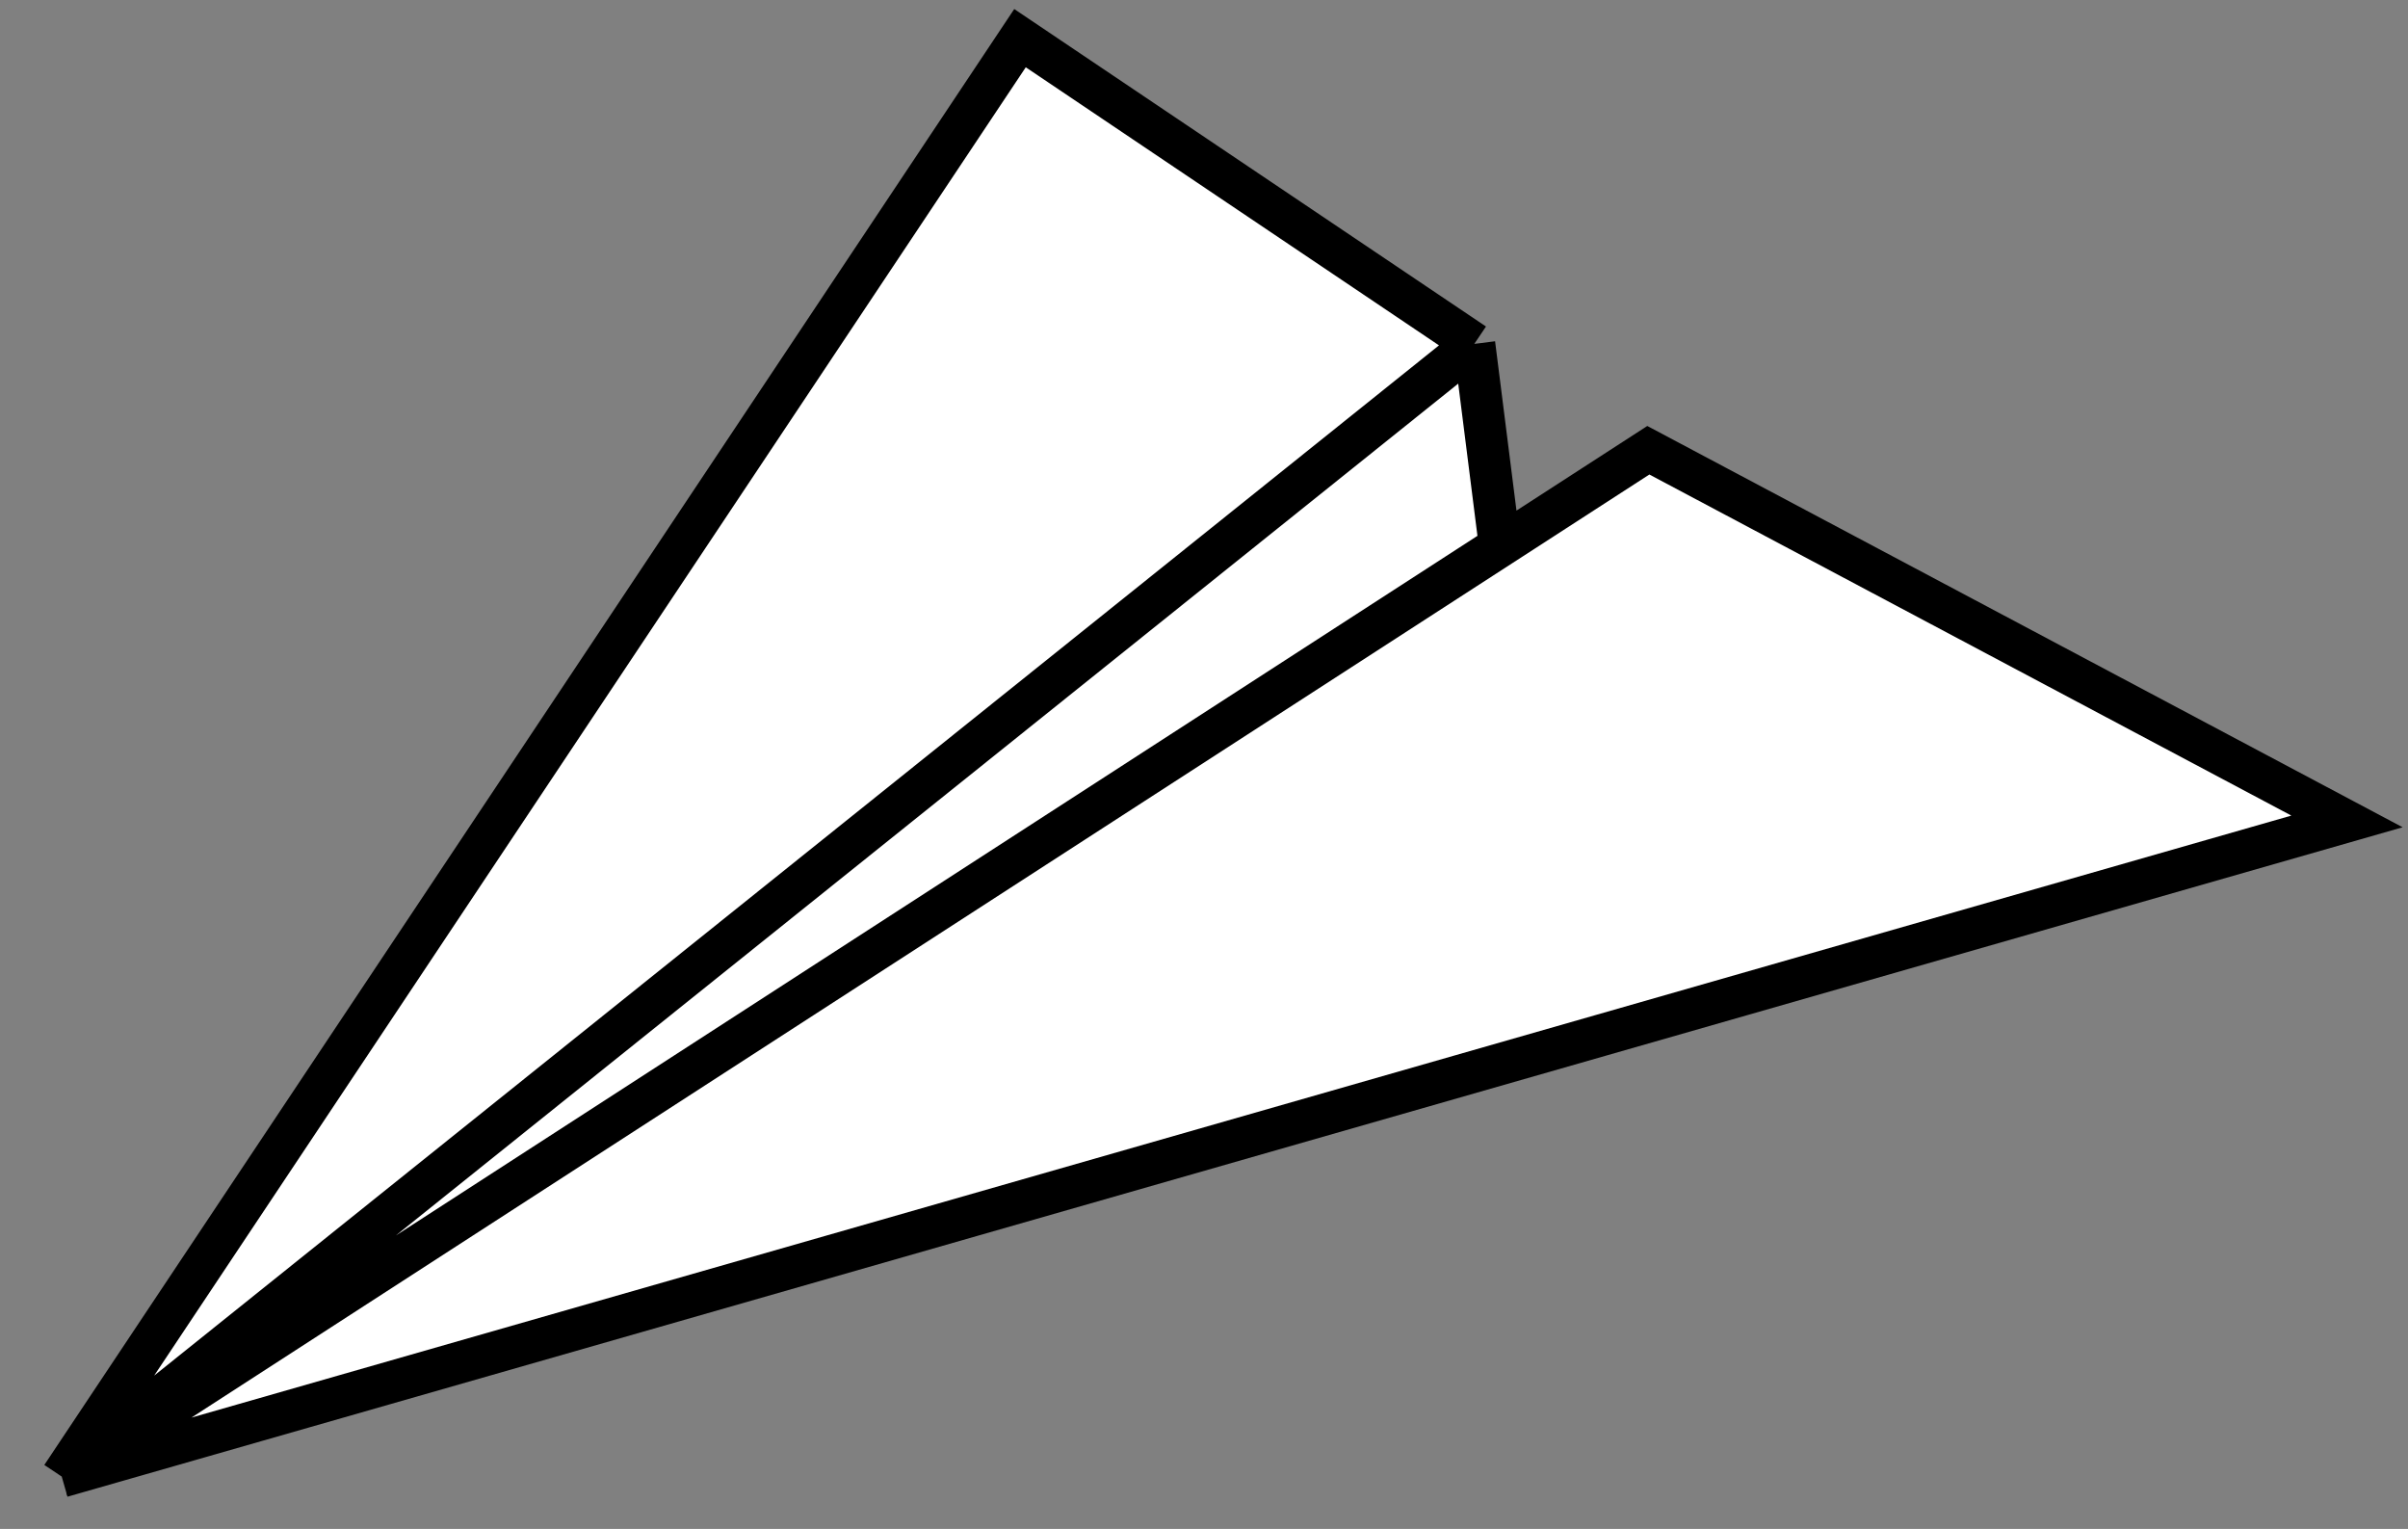
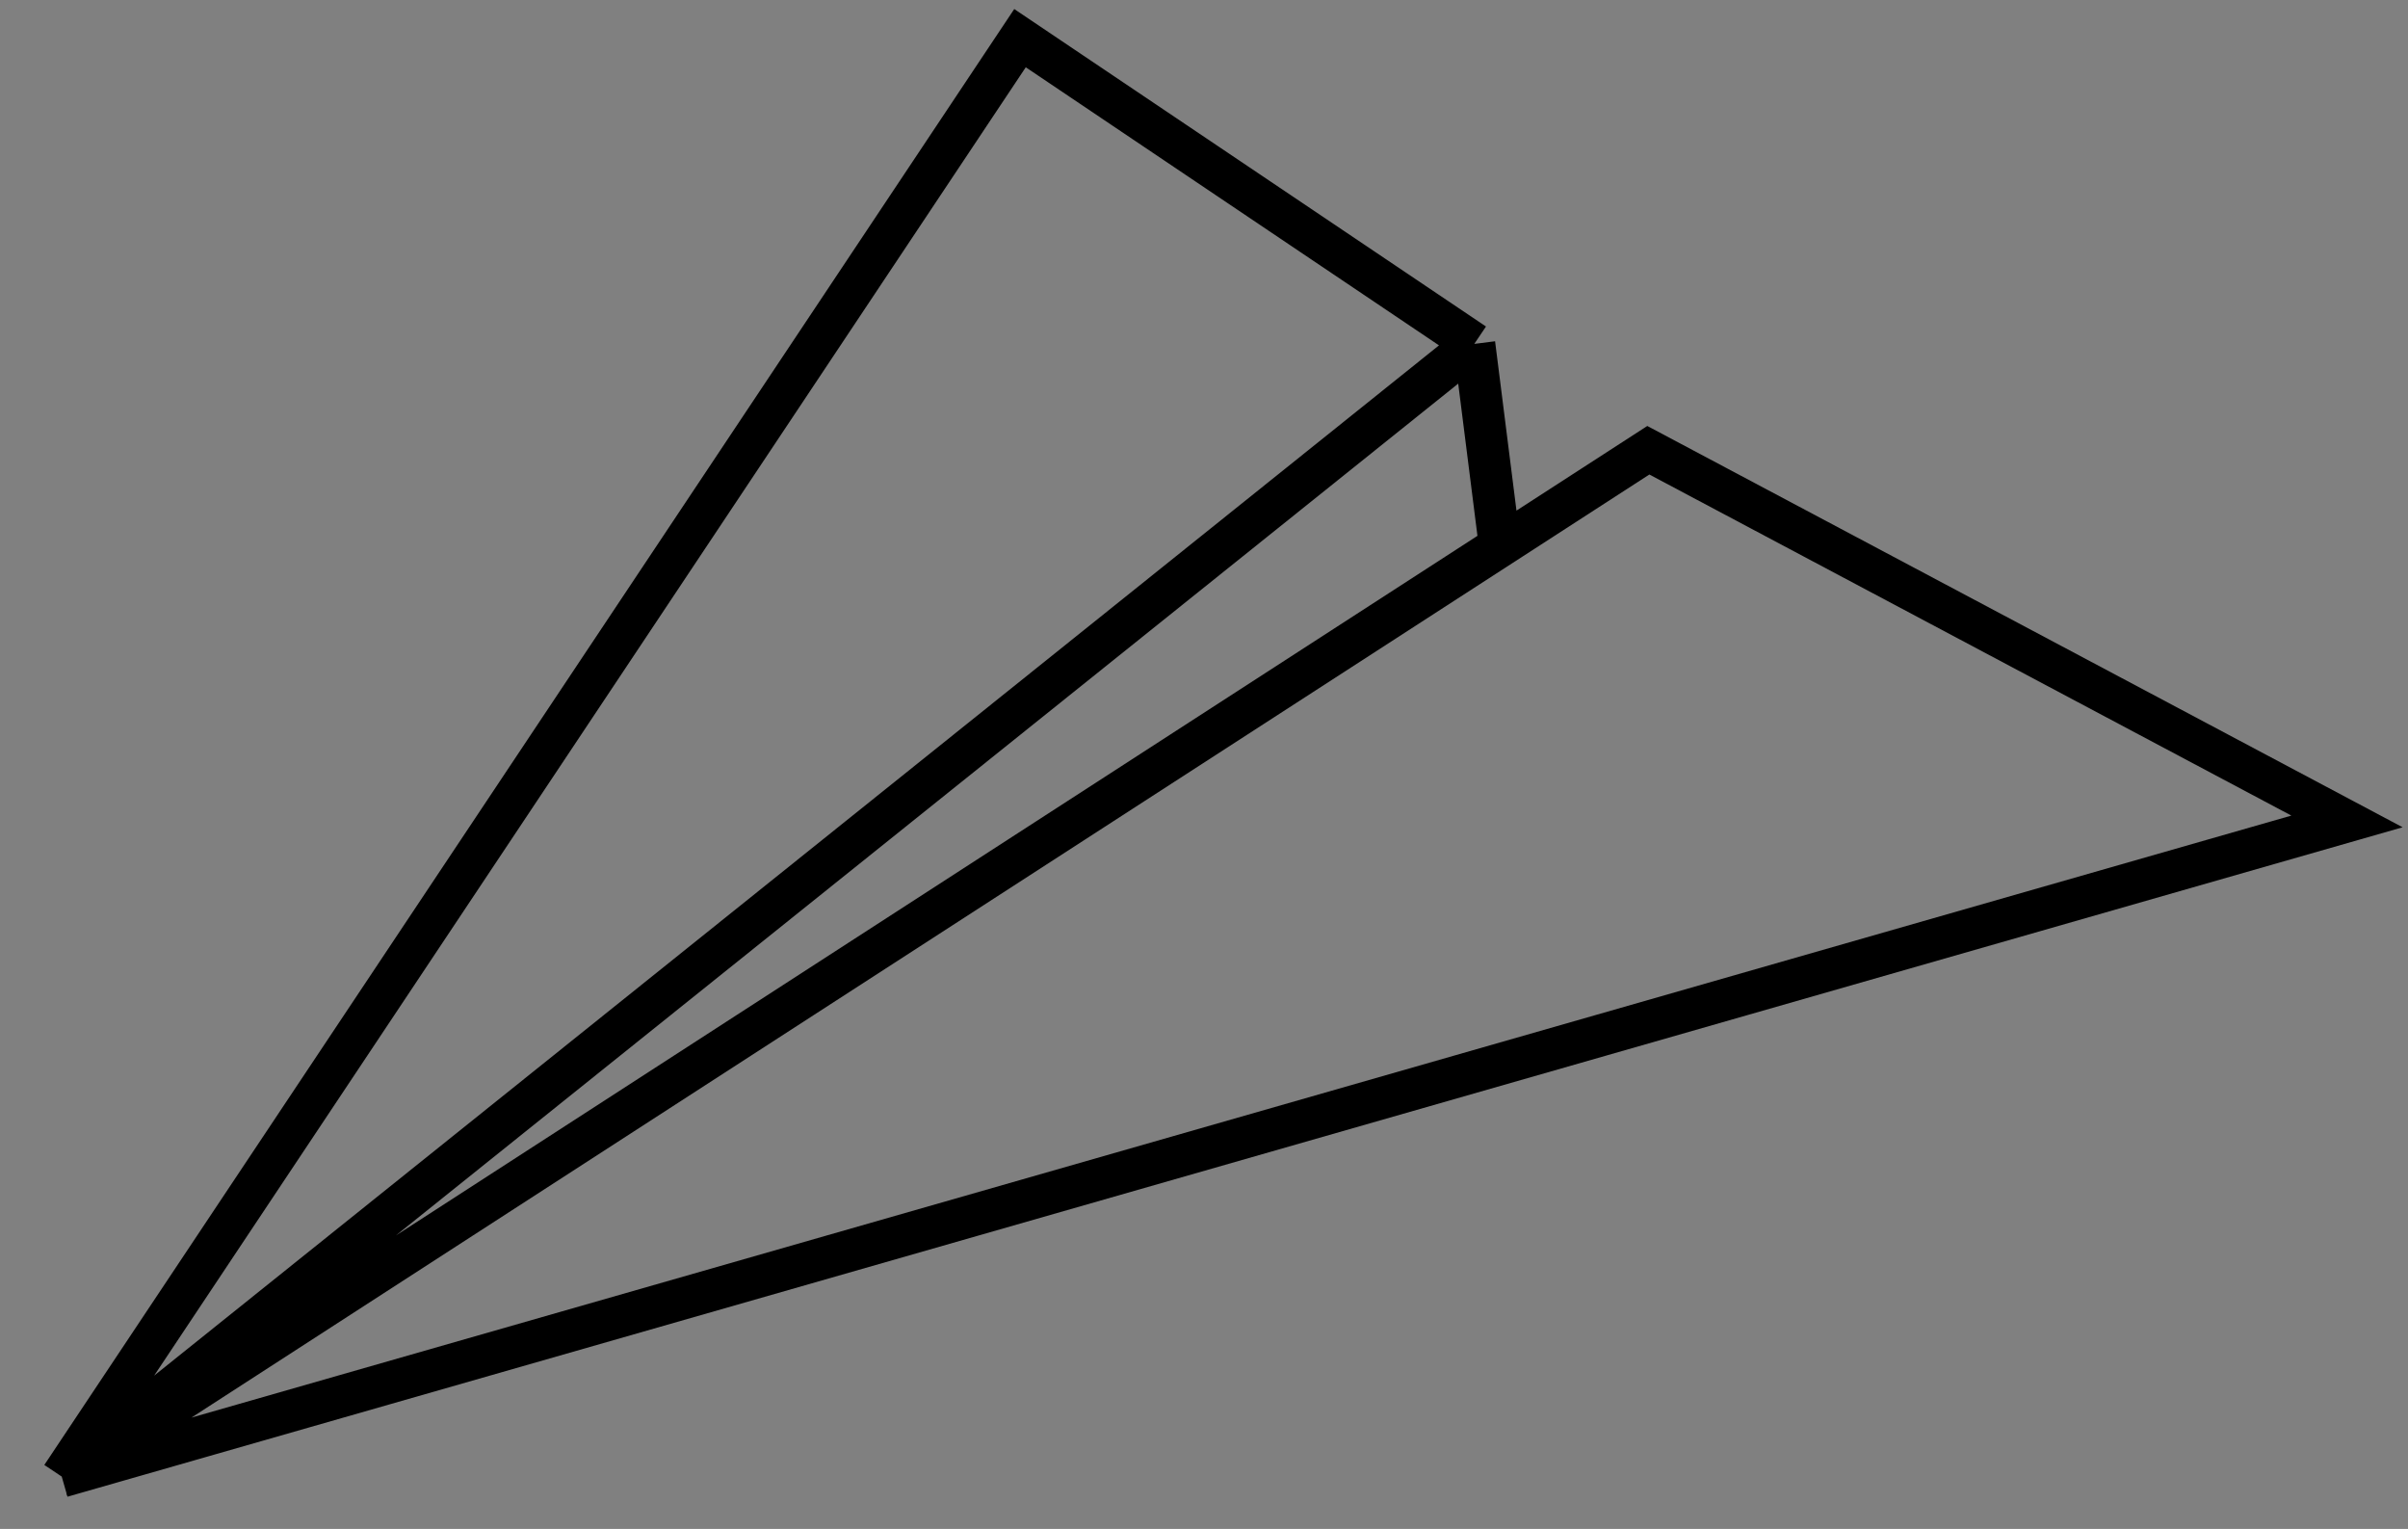
<svg xmlns="http://www.w3.org/2000/svg" width="115" height="73" viewBox="0 0 115 73" fill="none">
  <rect x="0" y="0" width="115" height="73" fill="#808080" stroke="none" />
-   <path d="M48.713 1.822L2.948 70.499L112.086 39.219L78.72 21.497L3.081 70.413L2.948 70.499L70.409 16.419L48.713 1.822Z" fill="white" />
-   <path d="M2.948 70.499L70.409 16.419L71.63 26.082L3.081 70.413L2.948 70.499Z" fill="white" />
  <path d="M2.948 70.499L48.713 1.822L70.409 16.419M2.948 70.499L70.409 16.419M2.948 70.499L3.081 70.413M2.948 70.499L76.434 49.437M2.948 70.499L112.086 39.219L78.72 21.497L3.081 70.413M70.409 16.419L71.63 26.082L3.081 70.413M3.073 70.414L3.081 70.413" stroke="black" stroke-width="2" />
</svg>